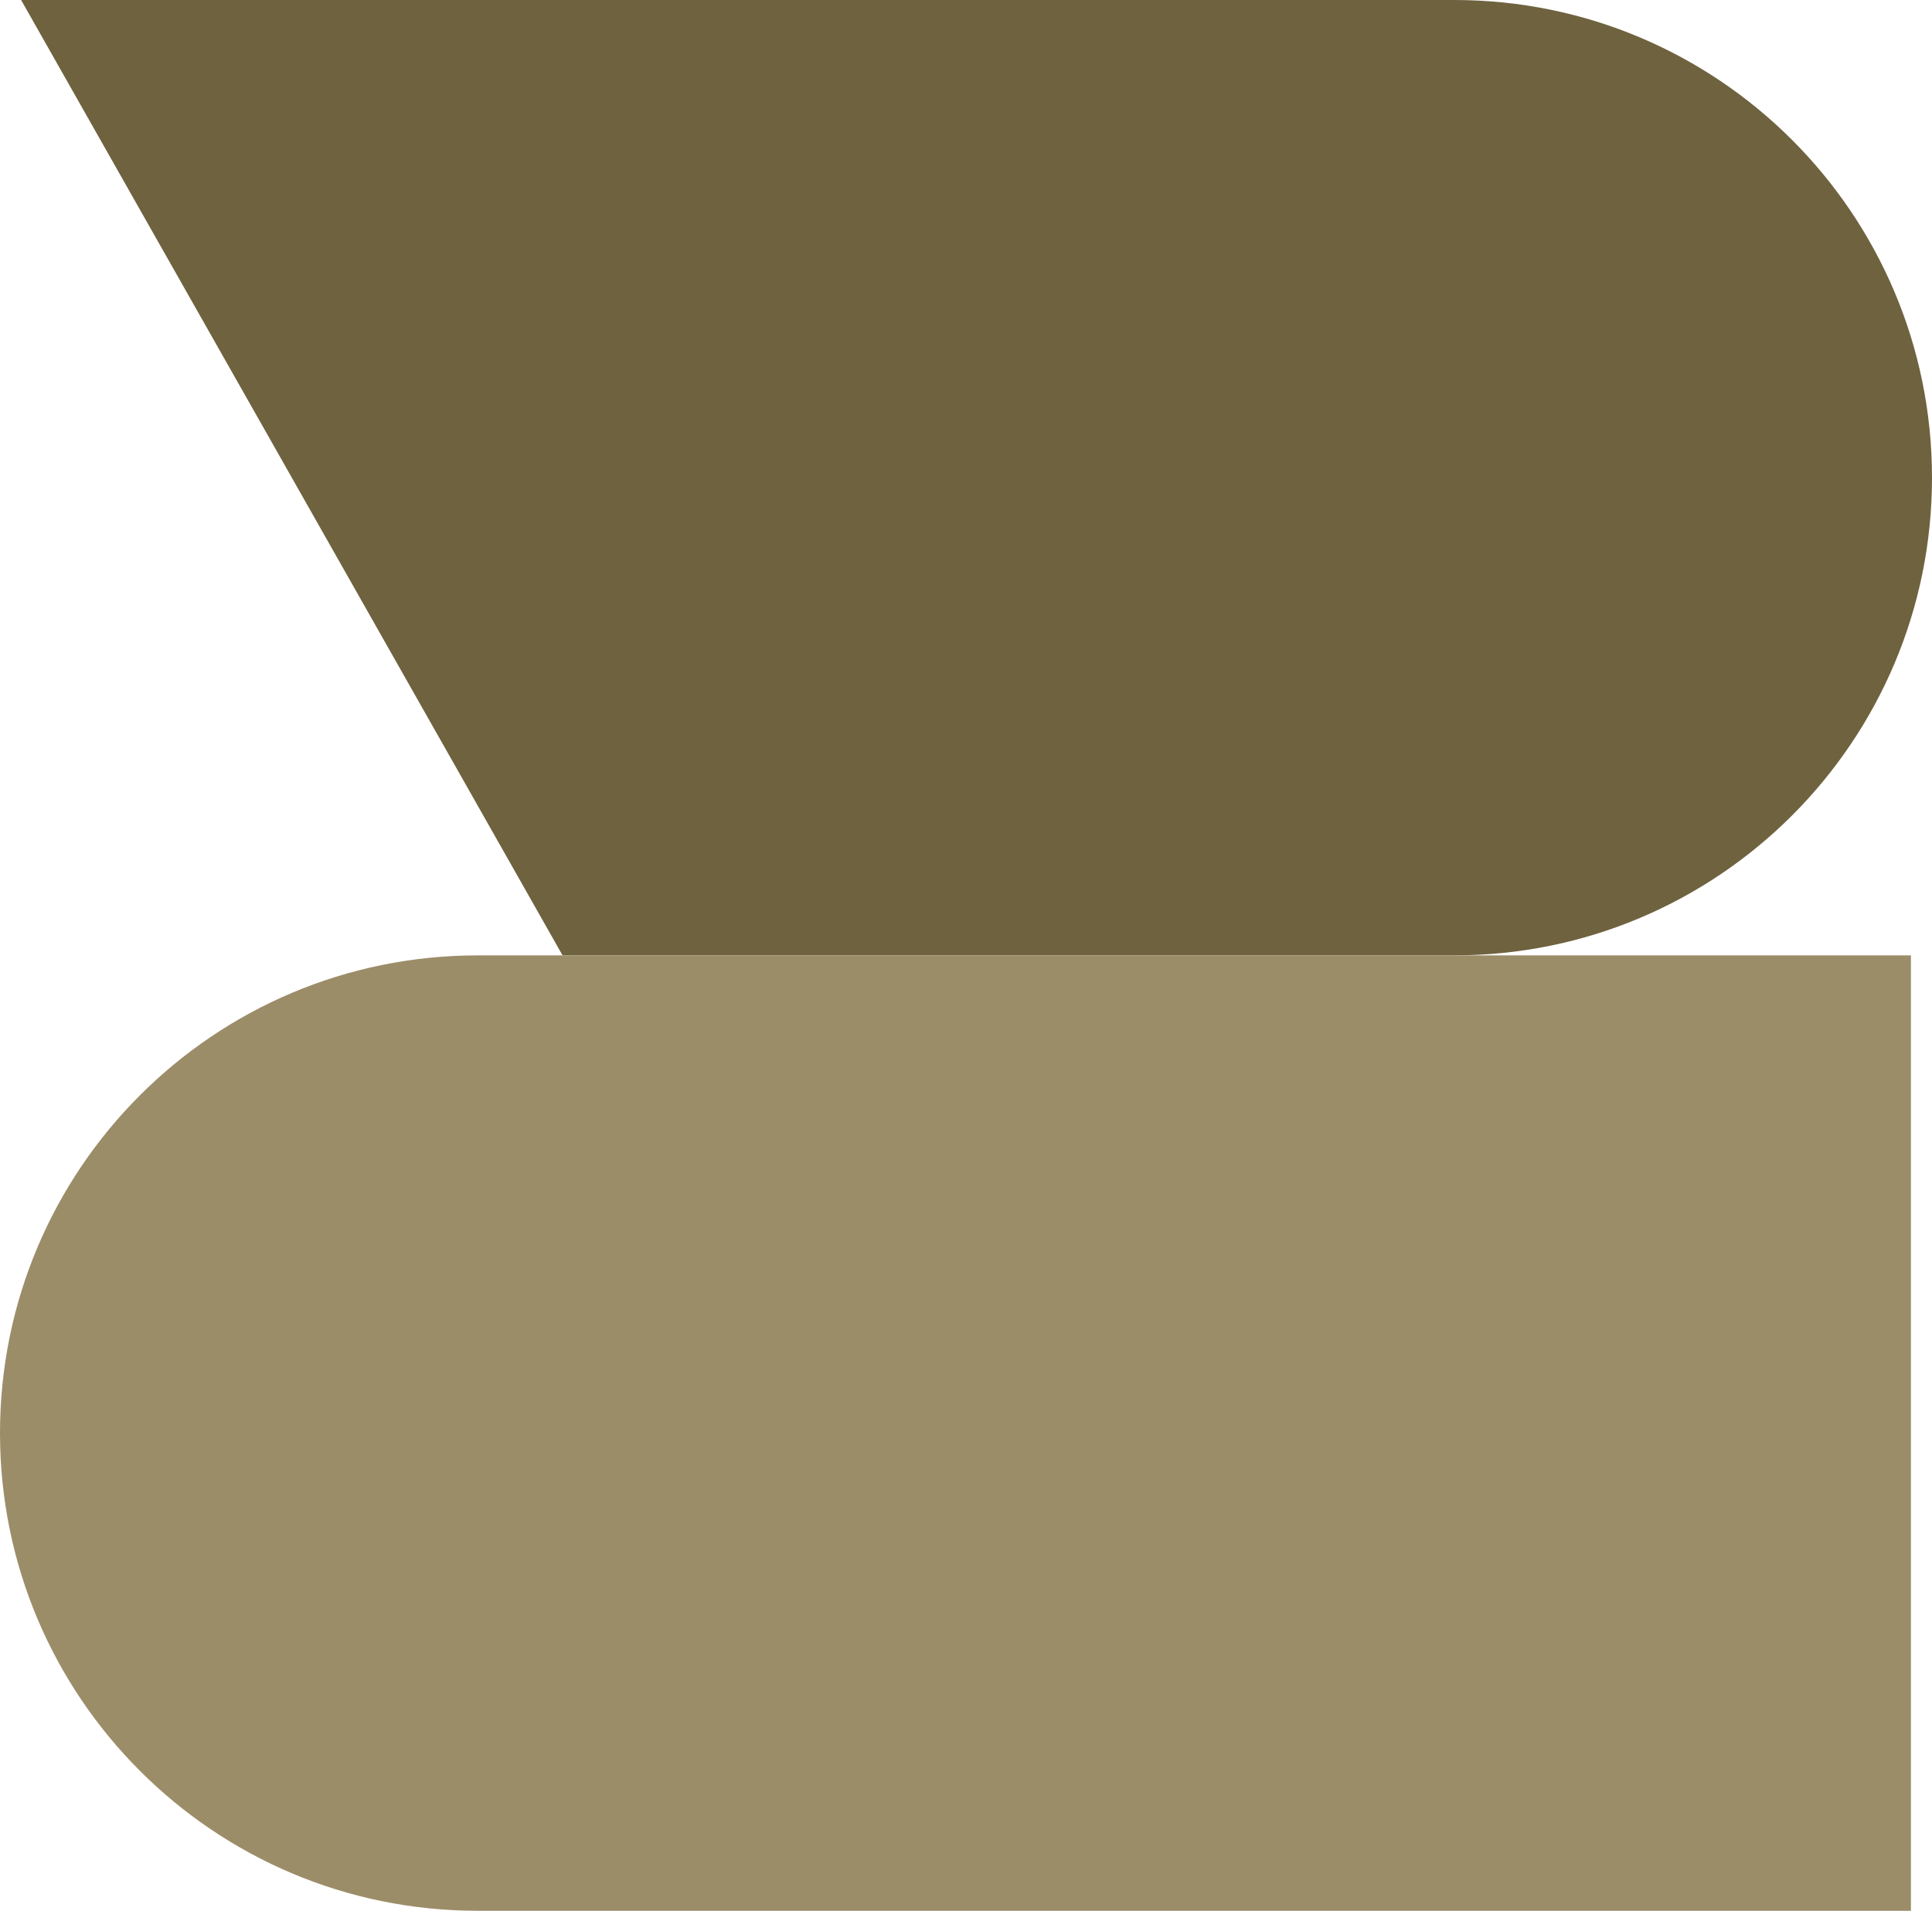
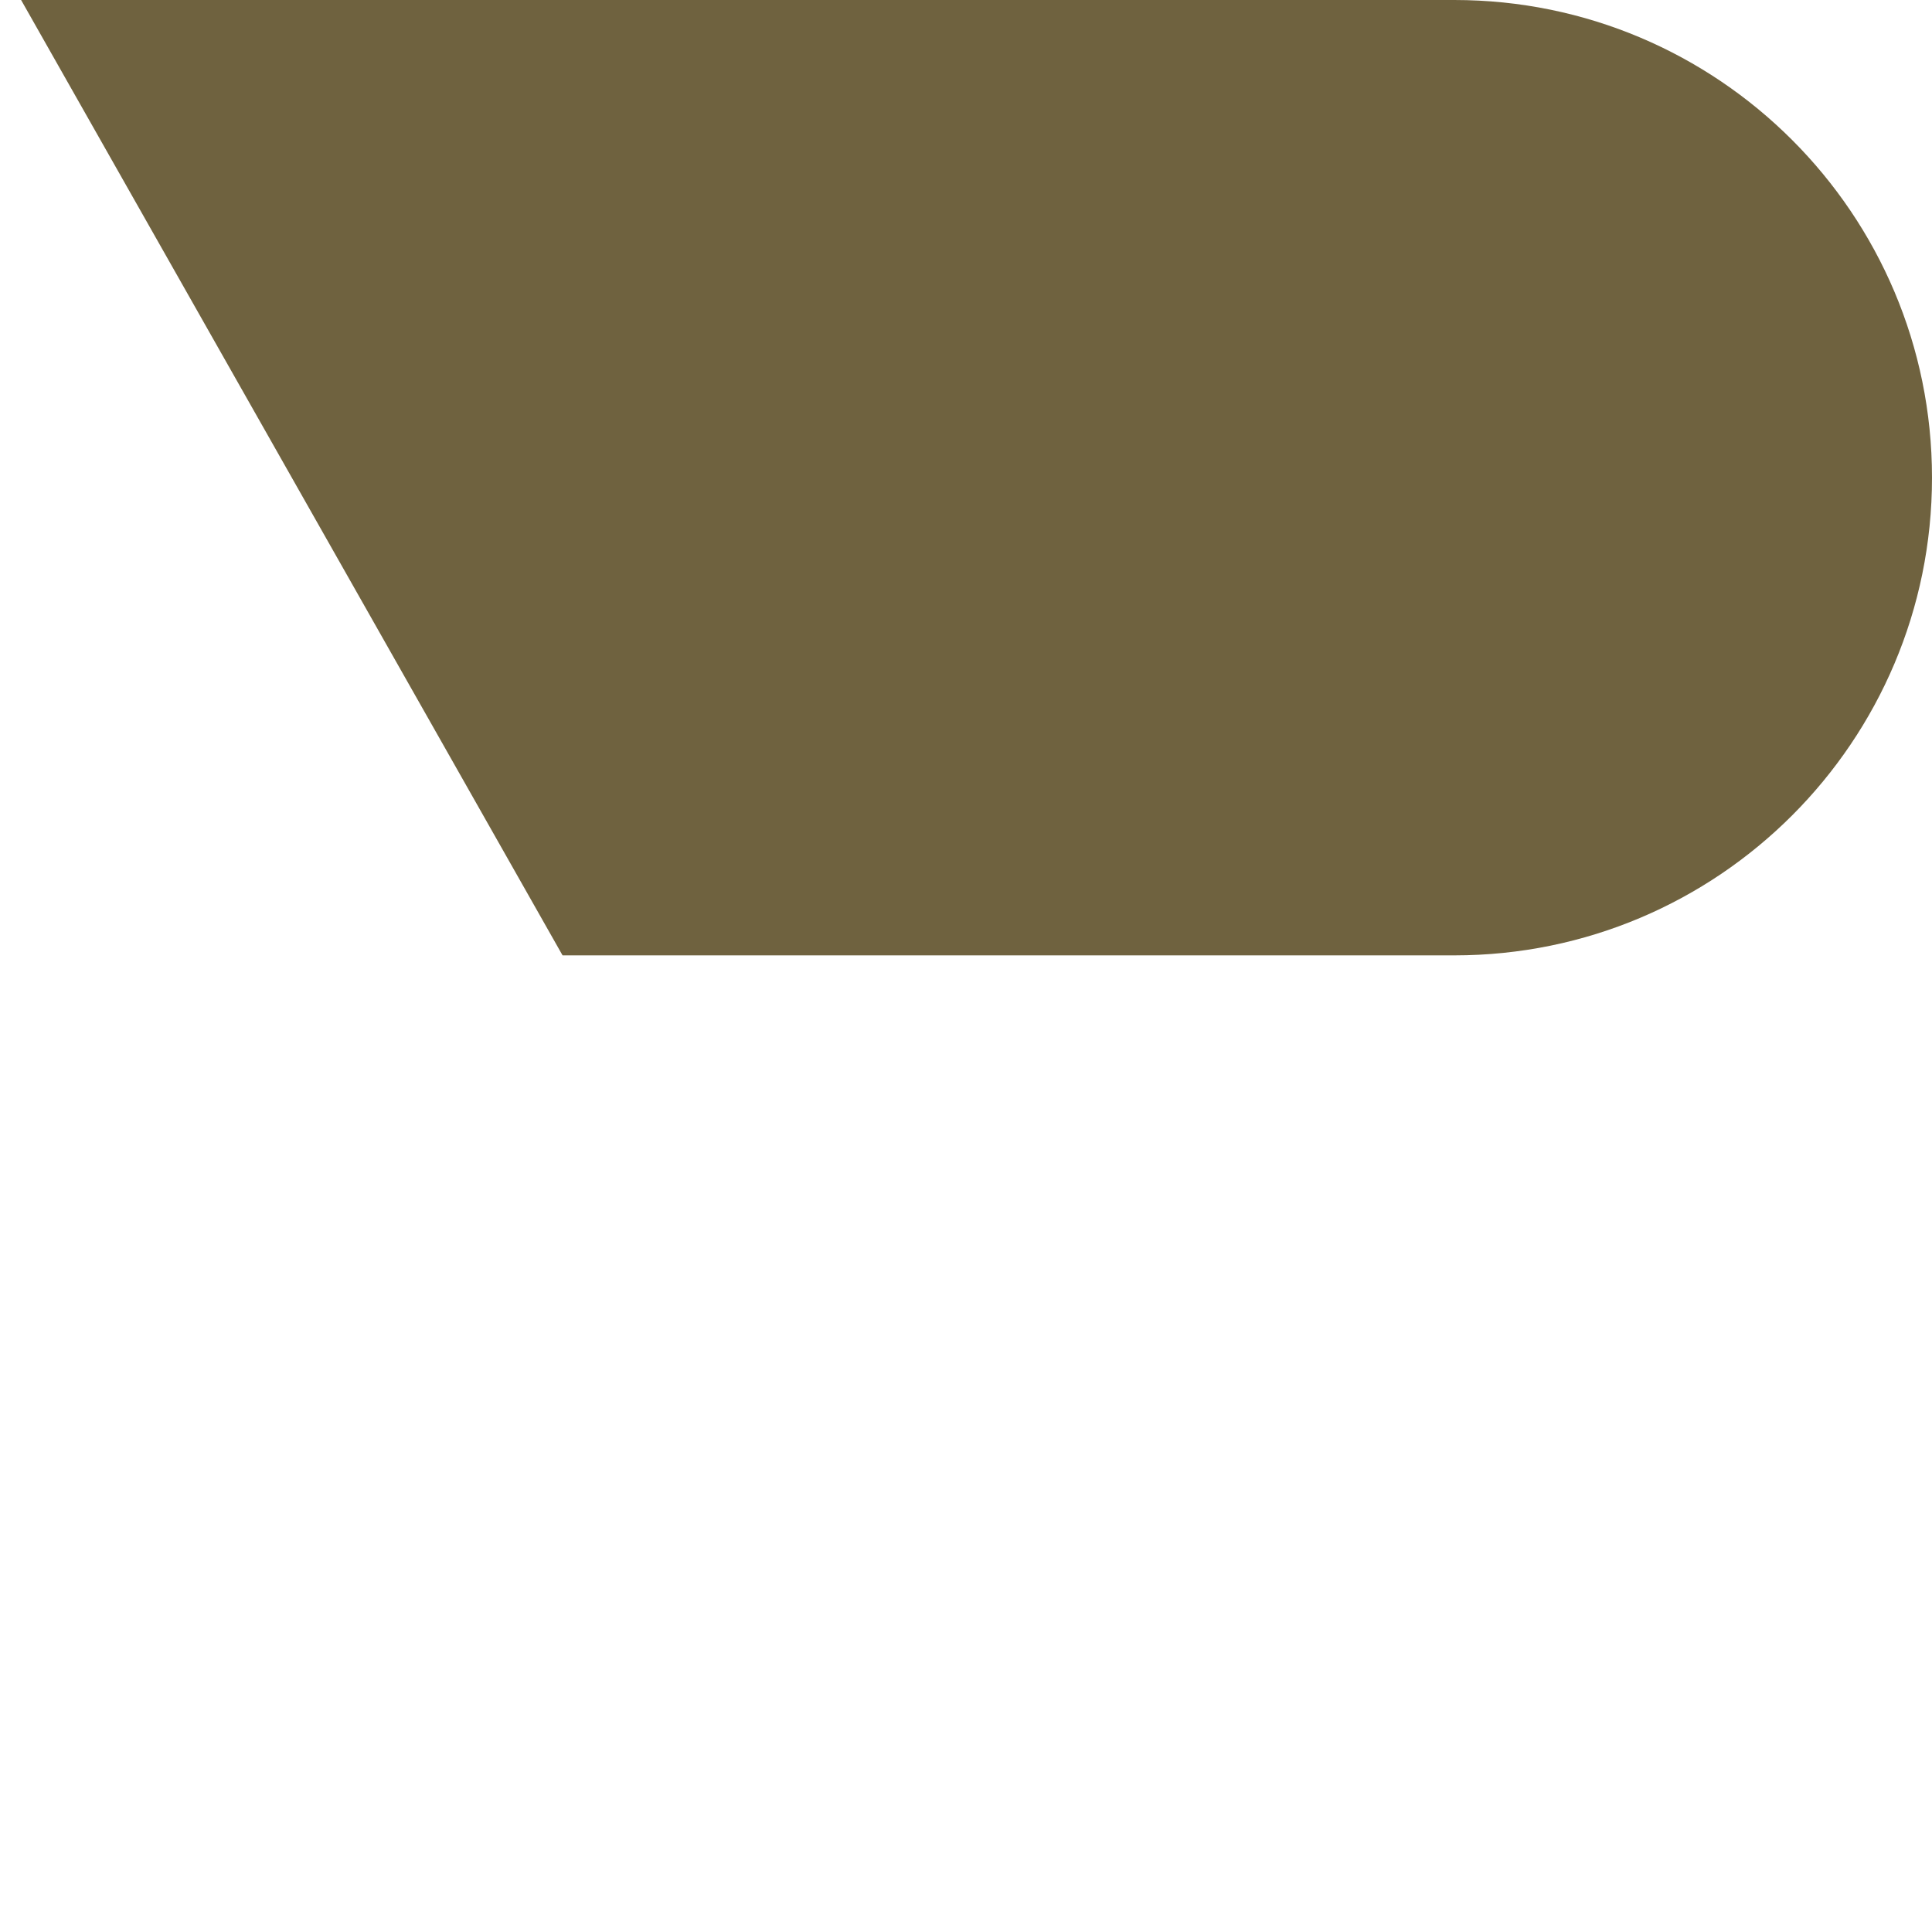
<svg xmlns="http://www.w3.org/2000/svg" version="1.1" id="Layer_1" x="0px" y="0px" width="104.733px" height="103.59px" viewBox="1.5 1.5 104.733 103.59" enable-background="new 1.5 1.5 104.733 103.59" xml:space="preserve">
  <path fill="#6F623F" d="M80.337,1.5c14.3,0,25.896,11.595,25.896,25.898S94.635,53.294,80.337,53.294H31.996L2.644,1.5H80.337" />
-   <path fill="#9C8D69" d="M27.397,105.09C13.096,105.09,1.5,93.496,1.5,79.191c0-14.303,11.597-25.896,25.897-25.896h77.693v51.795  H27.397" />
</svg>